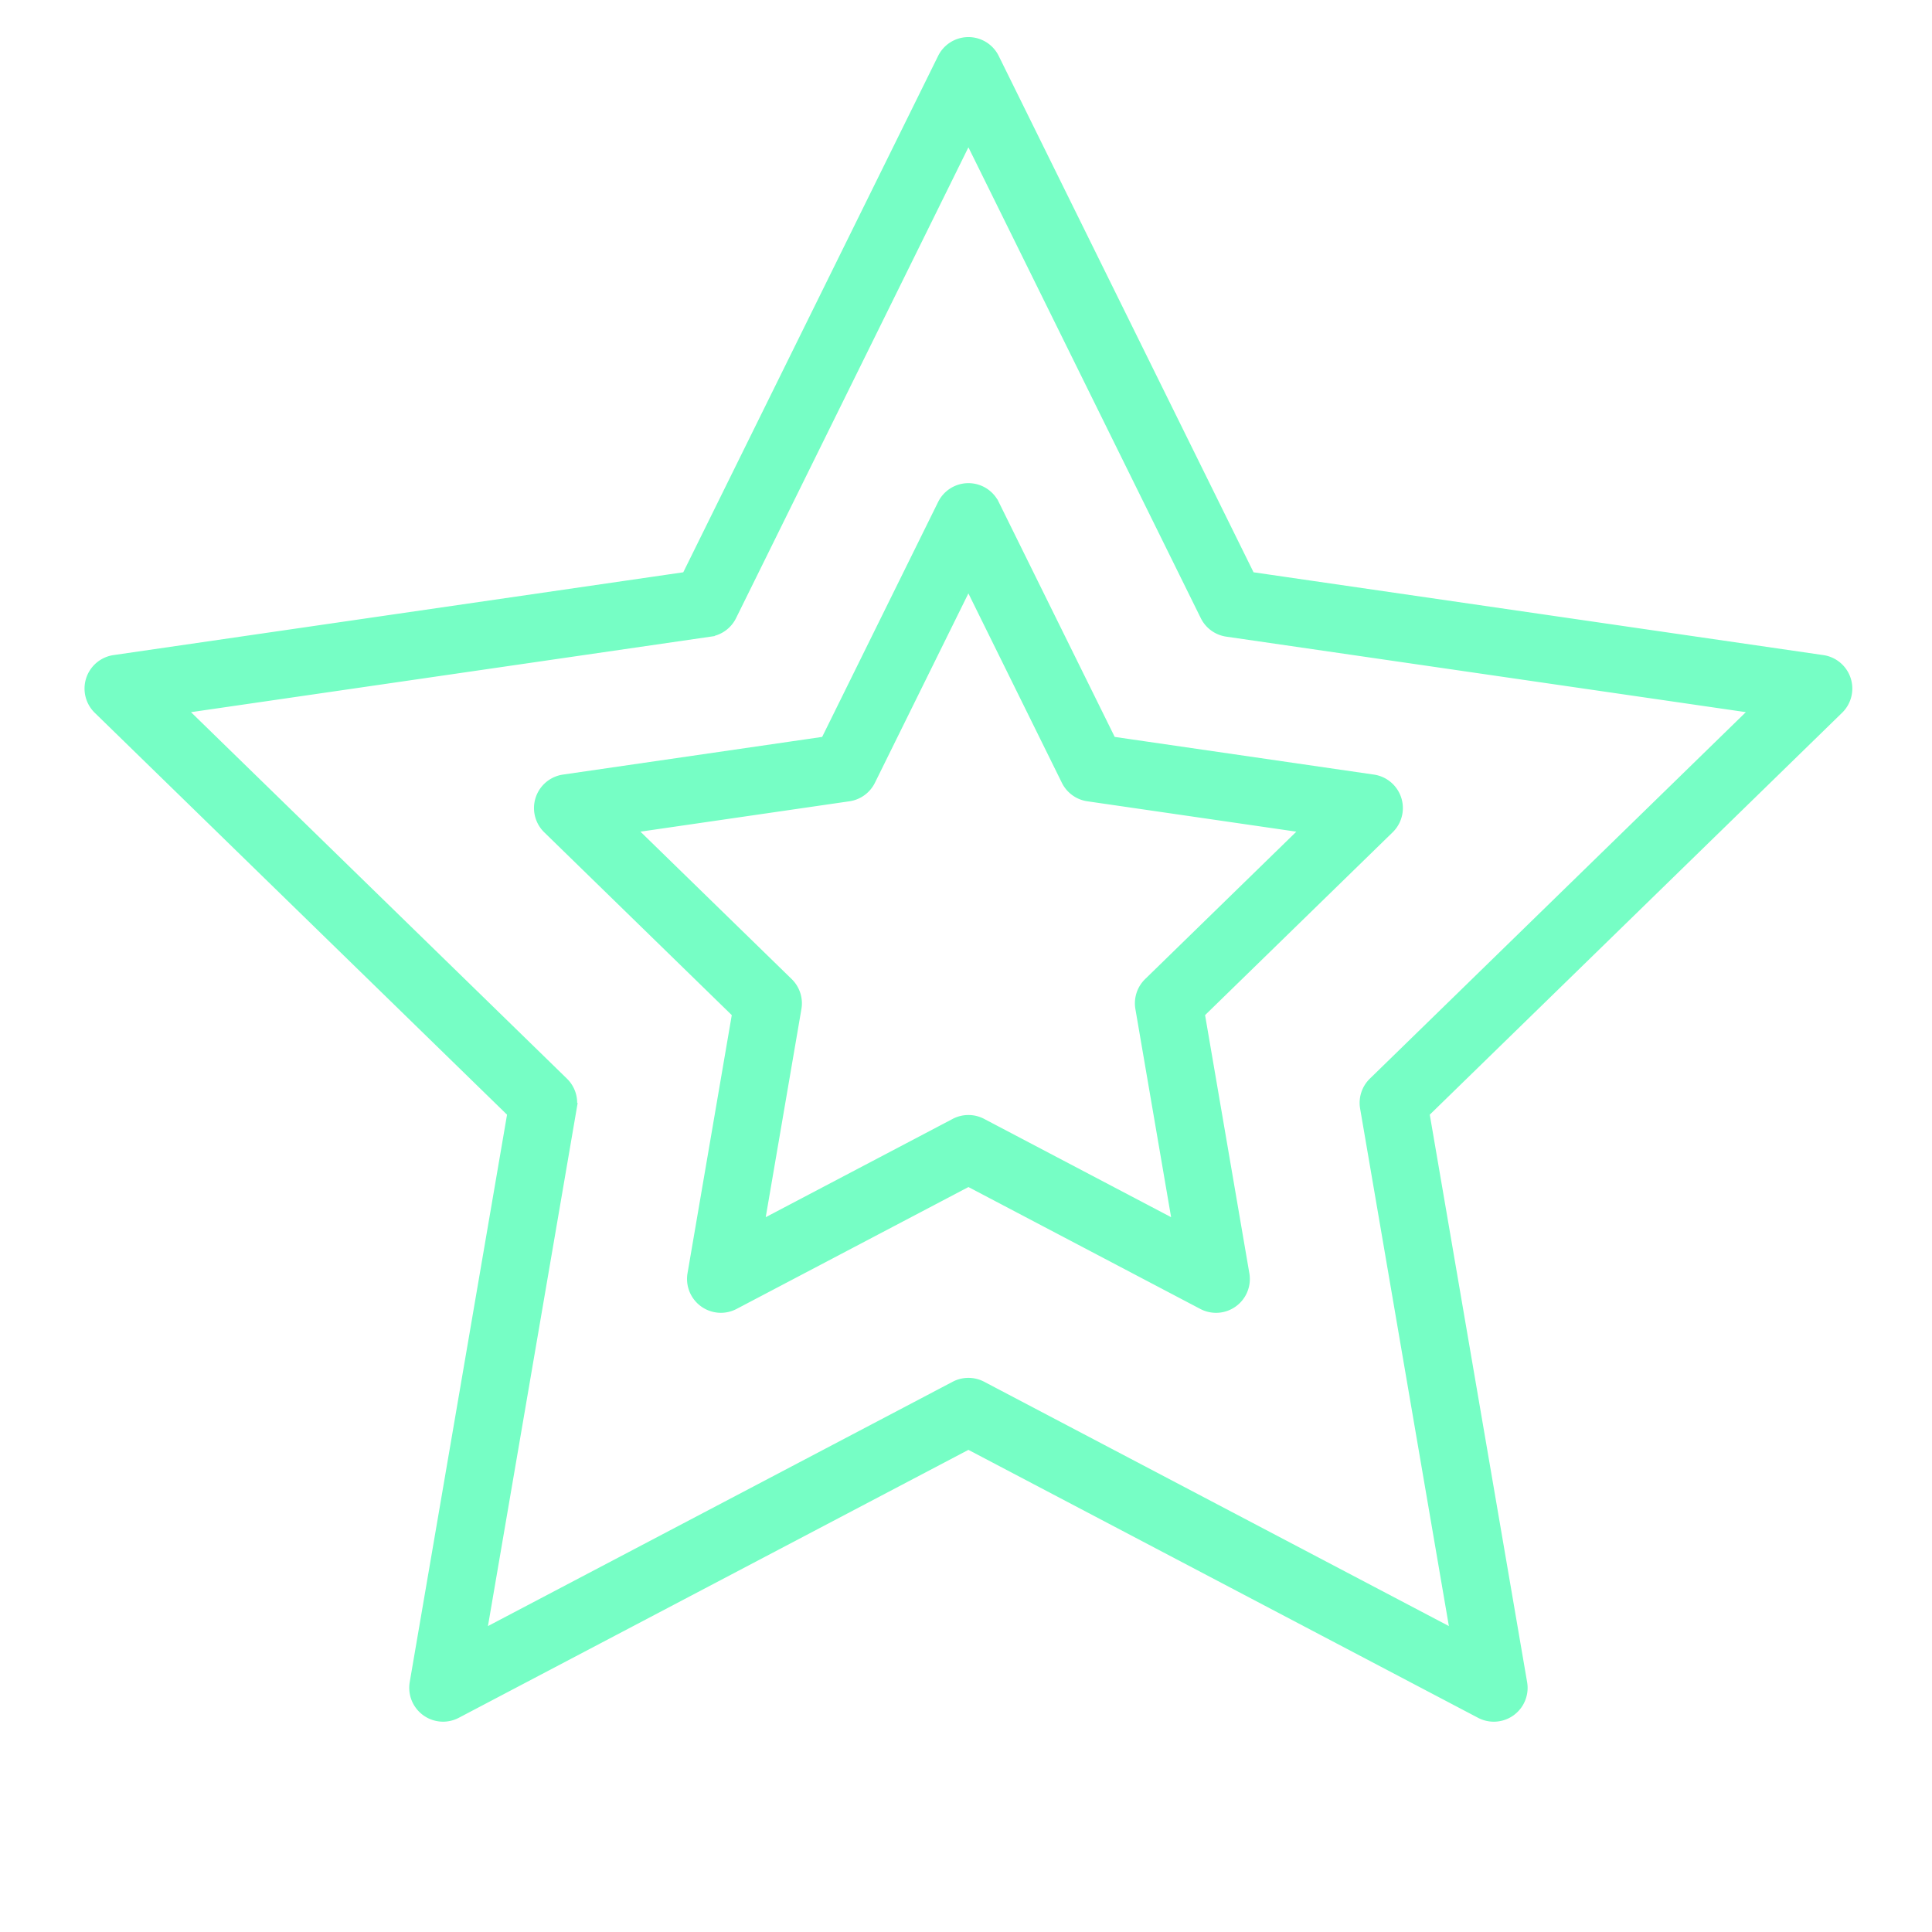
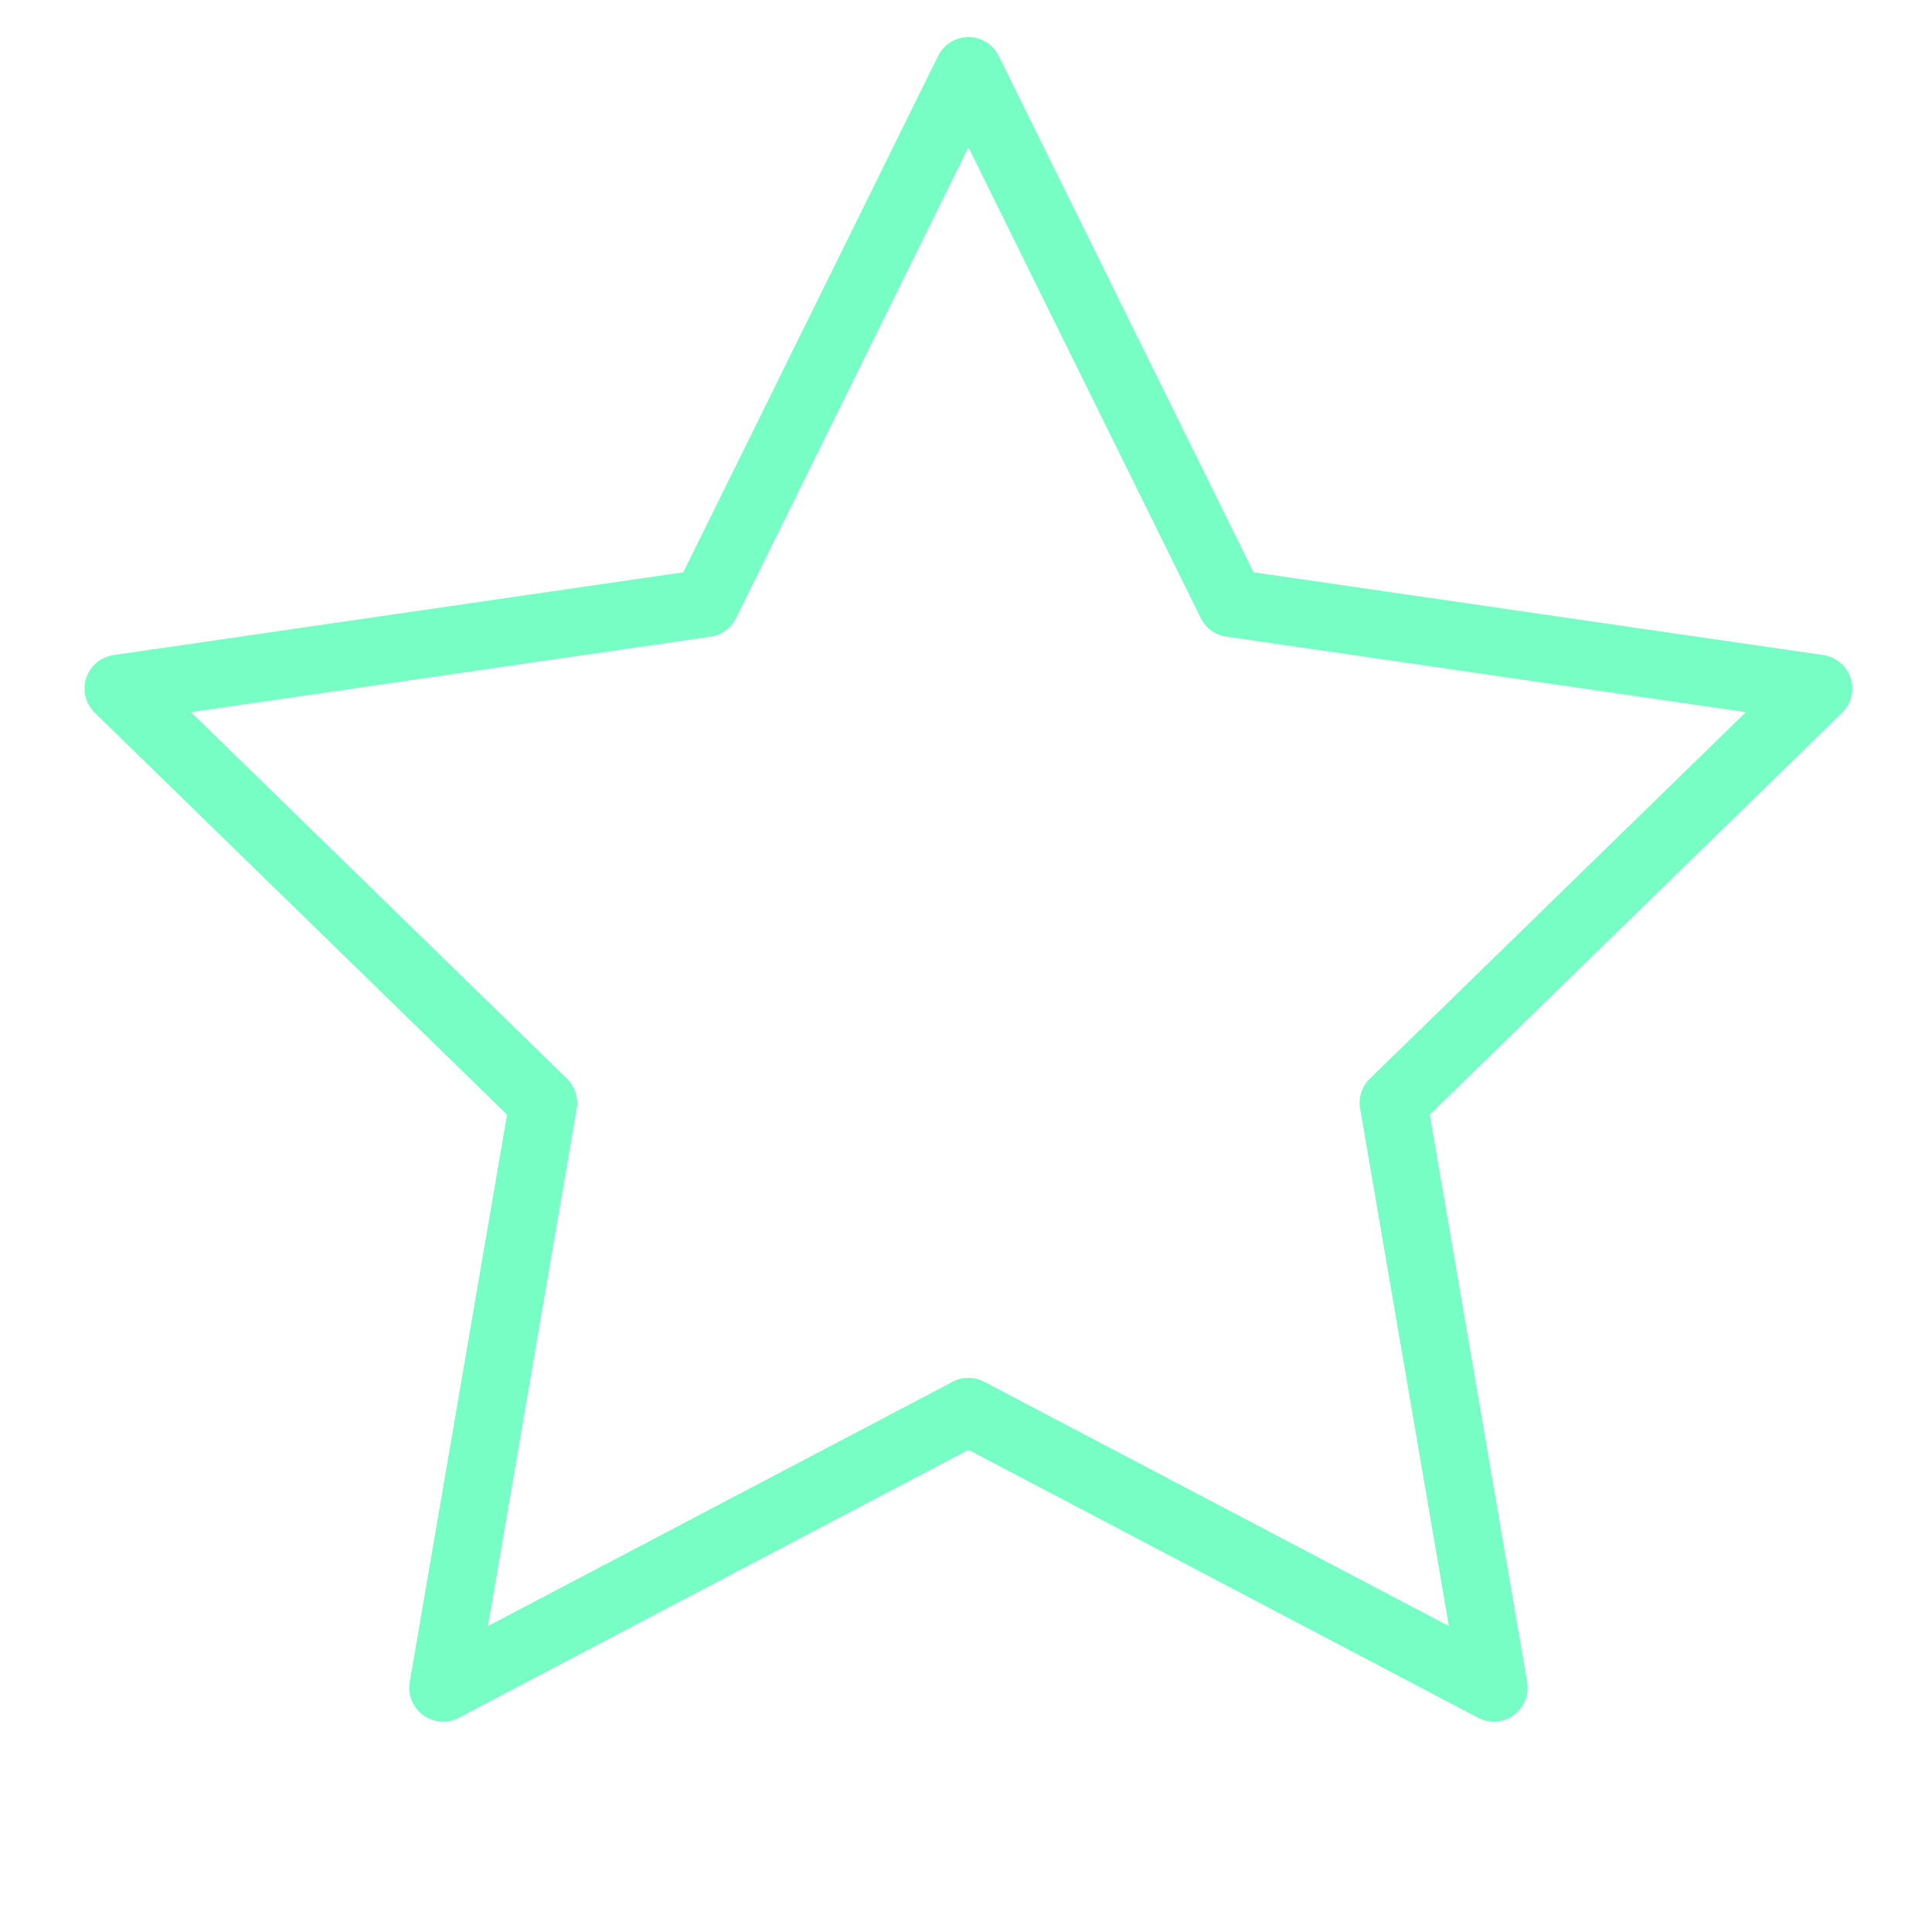
<svg xmlns="http://www.w3.org/2000/svg" viewBox="0 0 100 100" fill-rule="evenodd">
  <path d="M95.552 35.176a1.501 1.501 0 0 0-1.211-1.021L64.718 29.85 51.47 3.007a1.499 1.499 0 0 0-2.69 0L35.532 29.85 5.909 34.155a1.501 1.501 0 0 0-.831 2.559l21.435 20.894-5.06 29.502a1.503 1.503 0 0 0 1.479 1.754c.239 0 .479-.057.698-.172l26.495-13.93 26.495 13.93a1.5 1.5 0 0 0 2.177-1.582l-5.061-29.502 21.436-20.894a1.5 1.5 0 0 0 .38-1.538zM71.078 56.01a1.5 1.5 0 0 0-.432 1.328l4.68 27.284L50.823 71.74a1.504 1.504 0 0 0-1.396 0L24.924 84.622l4.679-27.284a1.502 1.502 0 0 0-.432-1.328L9.349 36.687l27.395-3.981a1.5 1.5 0 0 0 1.129-.82L50.125 7.06l12.252 24.825c.218.442.641.75 1.129.82l27.396 3.981L71.078 56.01z" fill="#76fec5" stroke-width="0.5" stroke="#76fec5" />
-   <path d="M51.47 26.095a1.499 1.499 0 0 0-2.69 0l-6.059 12.276-13.548 1.969a1.501 1.501 0 0 0-.831 2.559l9.803 9.556-2.313 13.492a1.503 1.503 0 0 0 1.479 1.754c.239 0 .479-.057.698-.172l12.117-6.37 12.117 6.37a1.5 1.5 0 0 0 2.177-1.582l-2.314-13.492 9.804-9.556a1.501 1.501 0 0 0-.831-2.559l-13.548-1.969-6.061-12.276zm7.976 24.761a1.5 1.5 0 0 0-.432 1.328l1.934 11.274-10.125-5.323a1.504 1.504 0 0 0-1.396 0l-10.125 5.323 1.933-11.274a1.502 1.502 0 0 0-.432-1.328l-8.191-7.984 11.32-1.645a1.5 1.5 0 0 0 1.129-.82l5.063-10.258 5.063 10.258c.218.442.641.75 1.129.82l11.32 1.645-8.19 7.984z" fill="#76fec5" stroke-width="0.5" stroke="#76fec5" />
</svg>